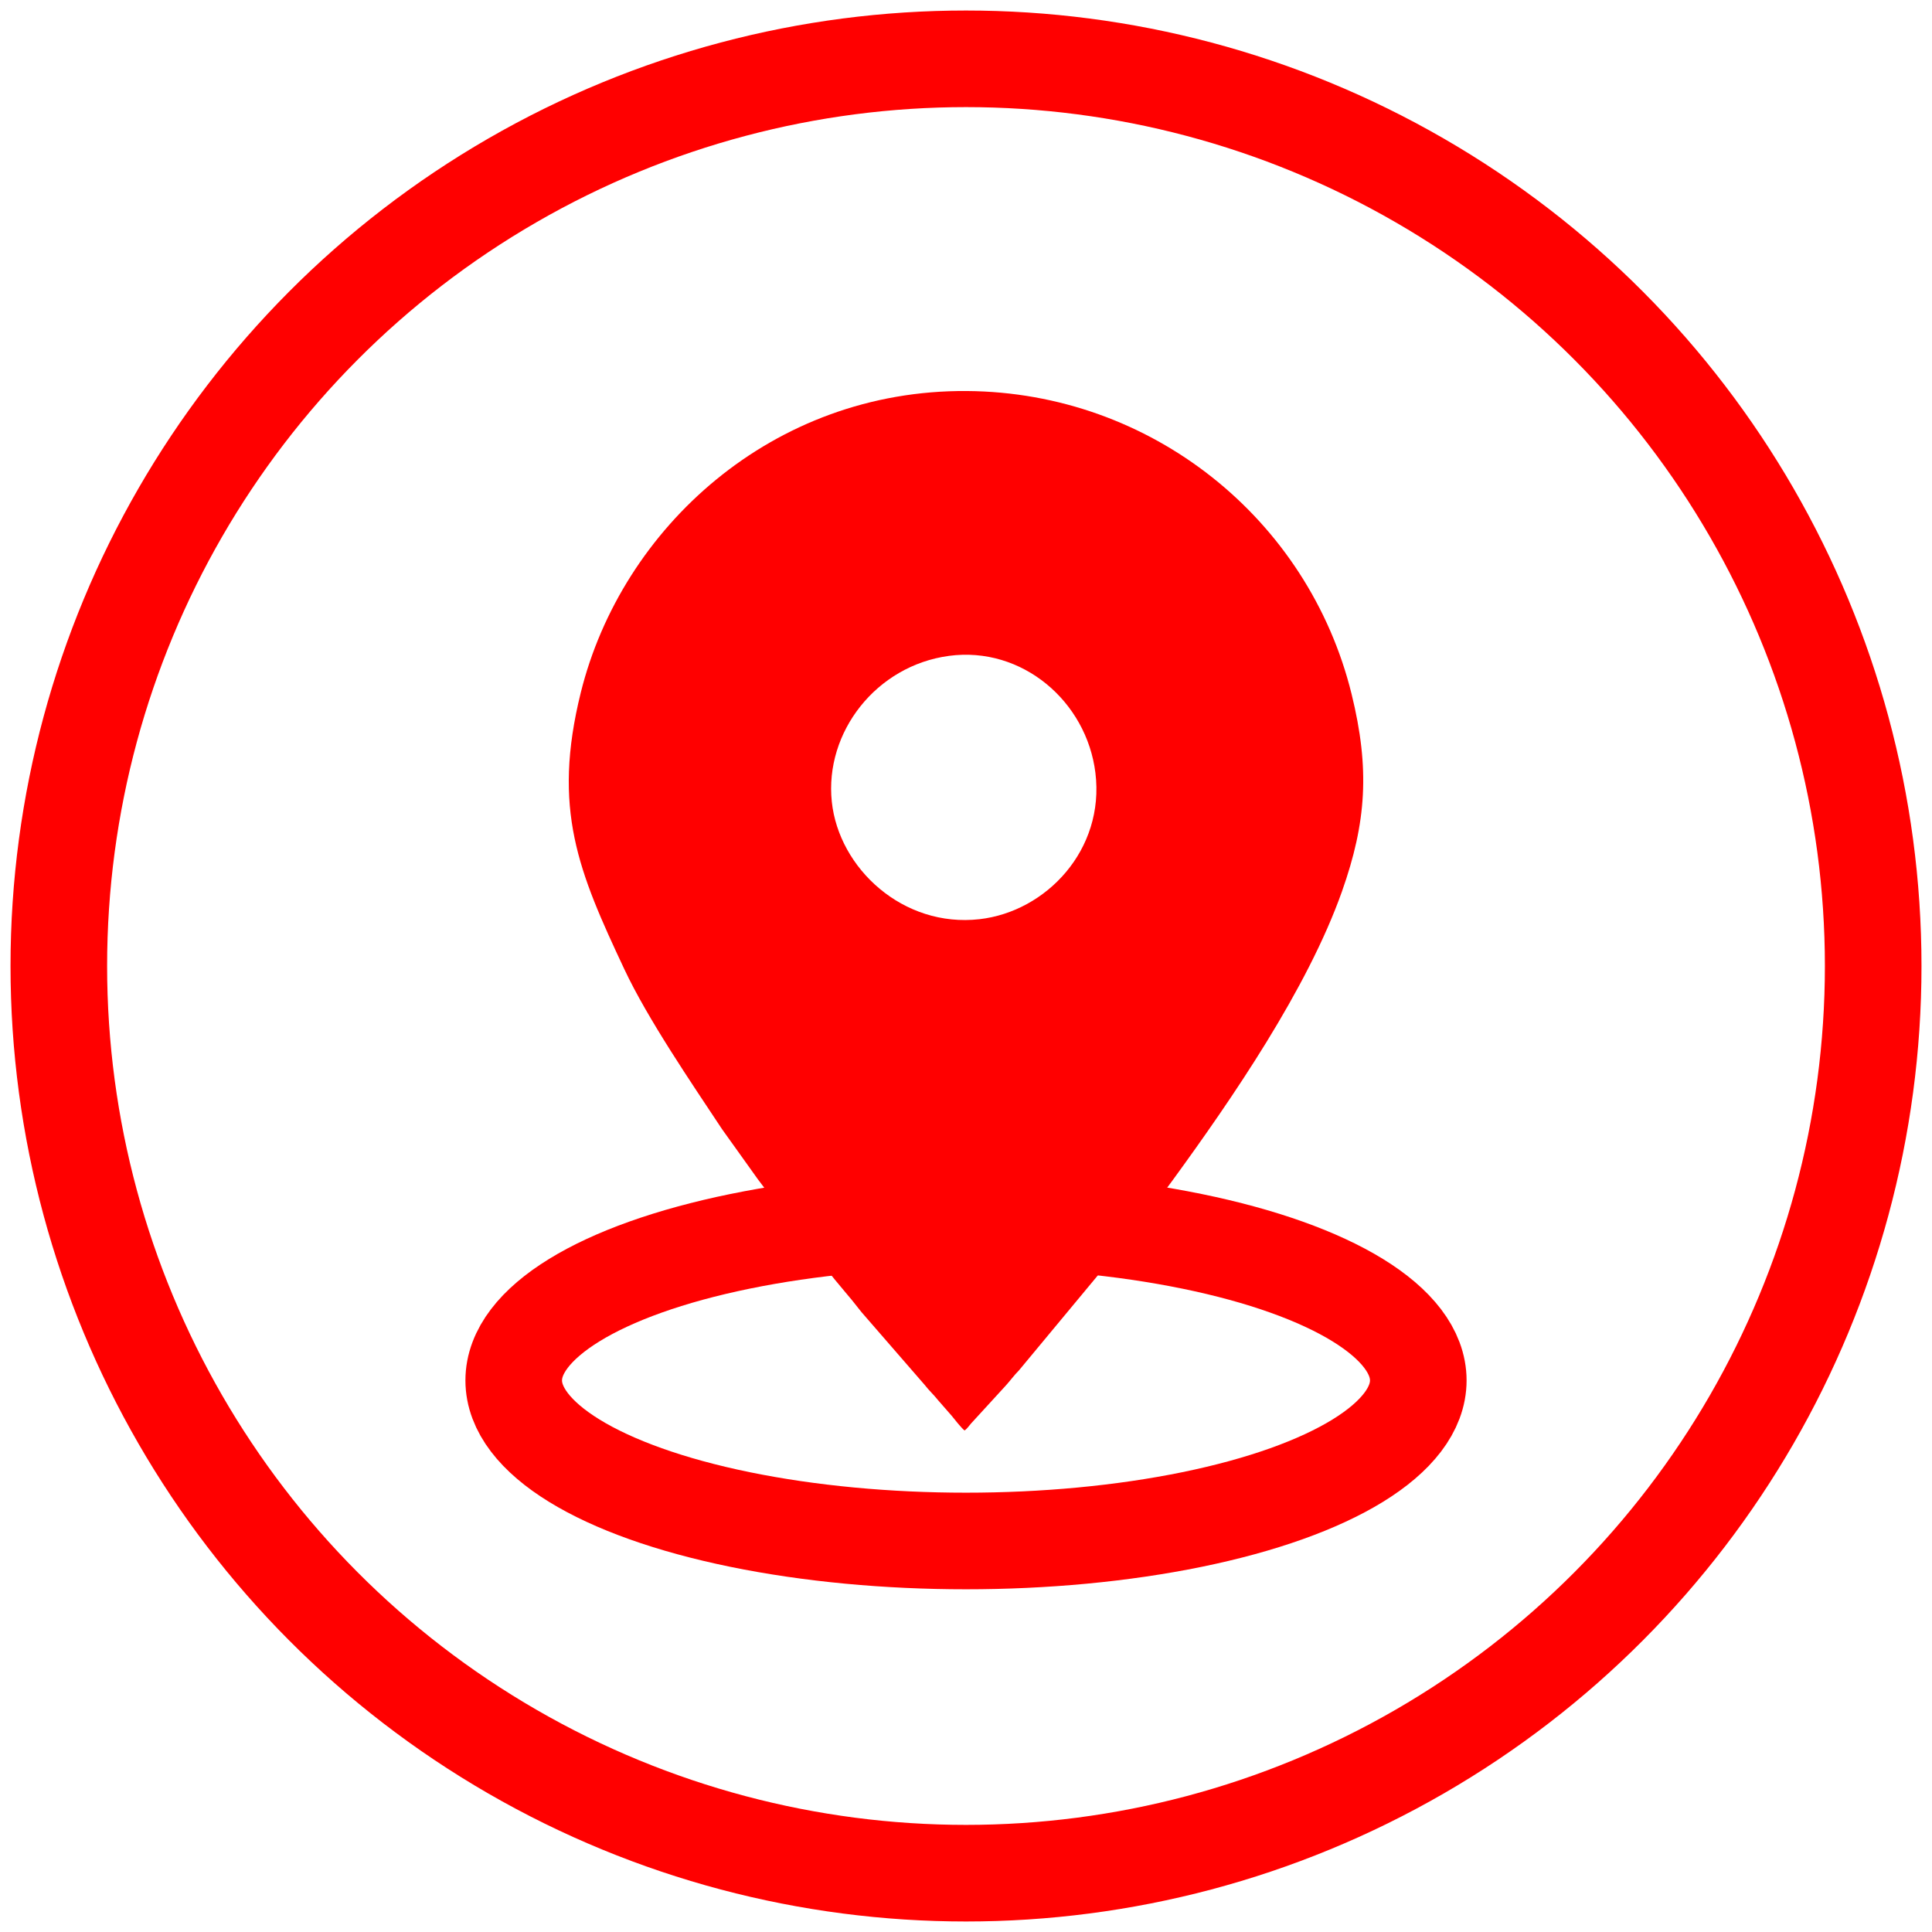
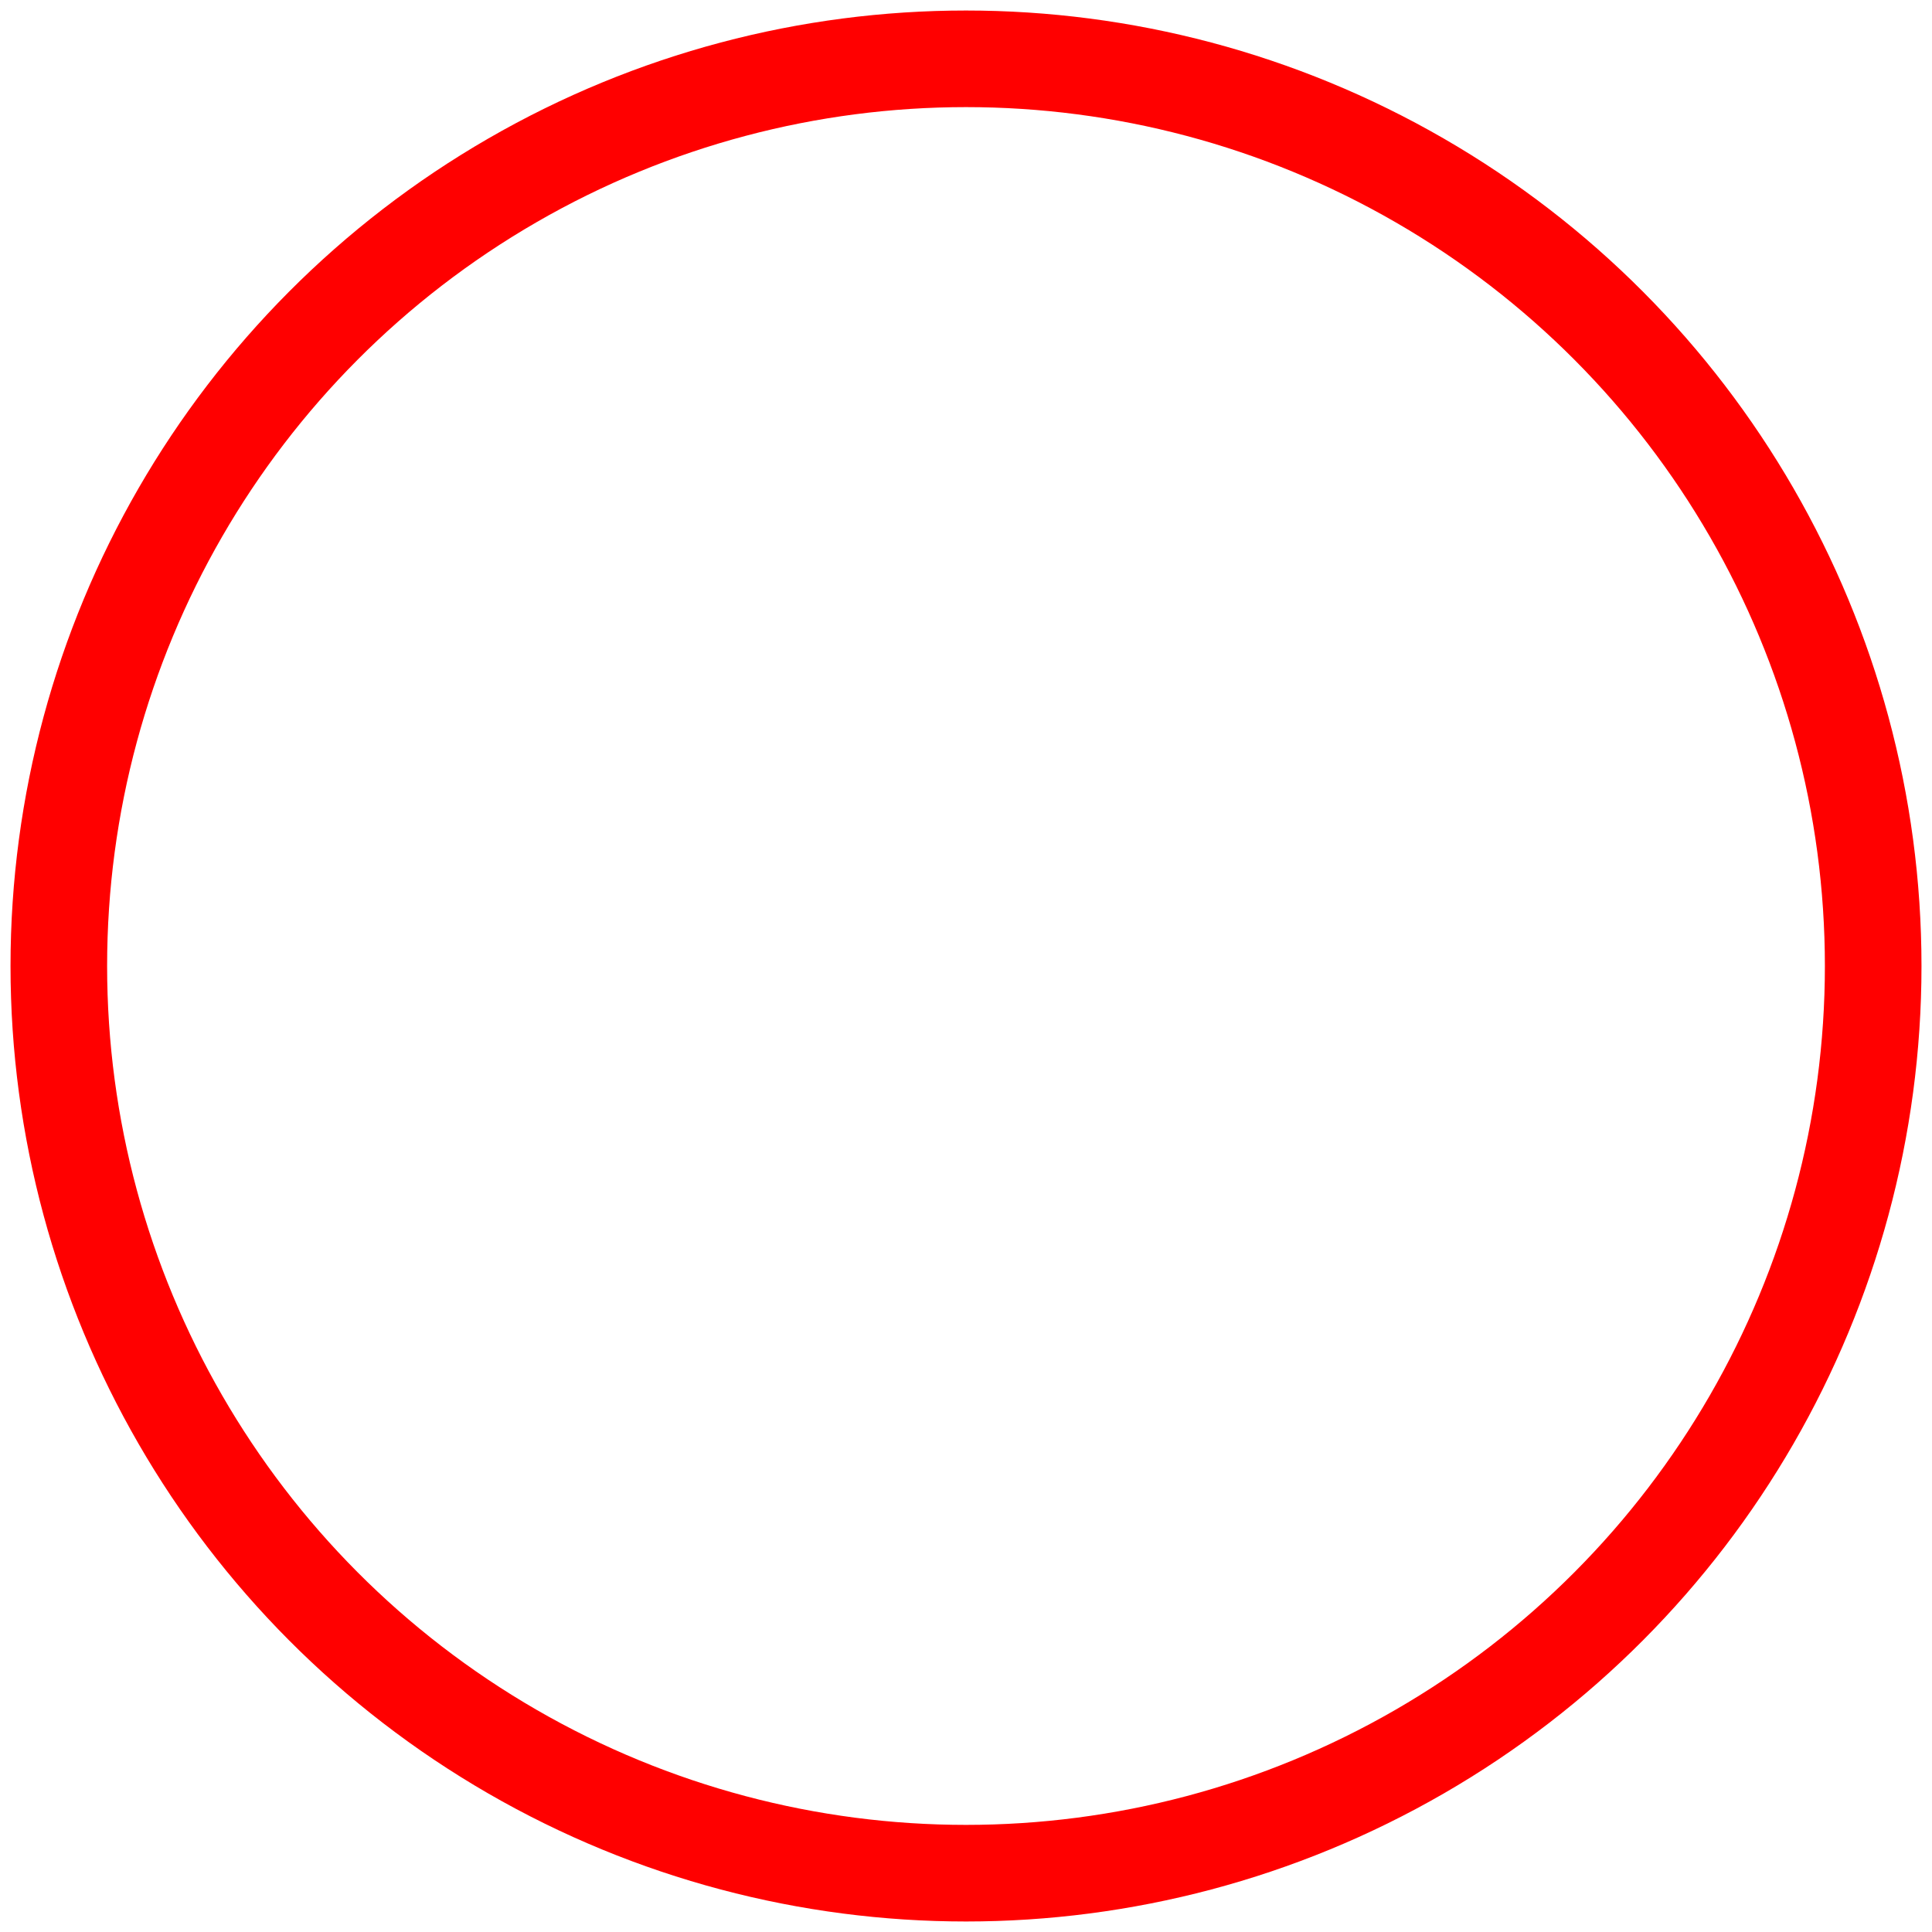
<svg xmlns="http://www.w3.org/2000/svg" xml:space="preserve" width="3.333in" height="3.333in" version="1.1" style="shape-rendering:geometricPrecision; text-rendering:geometricPrecision; image-rendering:optimizeQuality; fill-rule:evenodd; clip-rule:evenodd" viewBox="0 0 3333.33 3333.33">
  <defs>
    <style type="text/css">
   
    .str0 {stroke:red;stroke-width:166.67;stroke-miterlimit:2.613}
    .str1 {stroke:red;stroke-width:166.67;stroke-linecap:round;stroke-linejoin:round;stroke-miterlimit:2.613}
    .fil0 {fill:none}
    .fil1 {fill:red}
   
  </style>
  </defs>
  <g id="Layer_x0020_1">
    <rect class="fil0" x="-0" y="-0.01" width="3333.33" height="3333.33" />
    <g id="_2192042780480">
      <circle class="fil0 str0" cx="1666.67" cy="1666.67" r="1565.19" />
    </g>
    <g id="_2192042780000">
-       <ellipse class="fil0 str1" cx="1666.67" cy="2381.67" rx="780.33" ry="277.04" />
-       <path class="fil1" d="M1664.27 2468.06c4.95,-3.72 6.91,-7.32 11.2,-12.17l59.47 -64.94c7.91,-8.61 14.72,-18.26 23,-26.49l179.42 -216.06c29.83,-37.69 57.01,-72.48 85.75,-111.95 101.96,-140.04 232.65,-329.94 292.29,-498.62 42.06,-118.93 48.34,-211.33 16.49,-340.53 -74.66,-302.85 -346.24,-520.39 -663.69,-522.66 -335.41,-2.41 -595.7,236.24 -666.12,520.15 -49.91,201.2 -3.89,309.24 75.07,477.32 40.48,86.17 115.89,196.41 168.7,276.18l61.82 86.46c46.61,60.99 102.29,137.9 151.02,195.02 7.62,8.93 15.13,17.94 22.21,27.24 3.17,4.16 7.81,9.7 10.8,12.99l103.8 119.54c7.19,9.41 15.78,17.05 23.06,26.35l23.05 26.36c4.52,5.53 17.63,22.37 22.67,25.82zm-27.03 -1336.46c-125.23,16.8 -214.75,131.5 -202.11,251.63 12.1,114.93 122.87,217.71 254.89,202.67 115.03,-13.1 216.28,-119.76 199.92,-252.44 -15.22,-123.48 -126.56,-218.79 -252.7,-201.87z" />
-     </g>
+       </g>
  </g>
</svg>